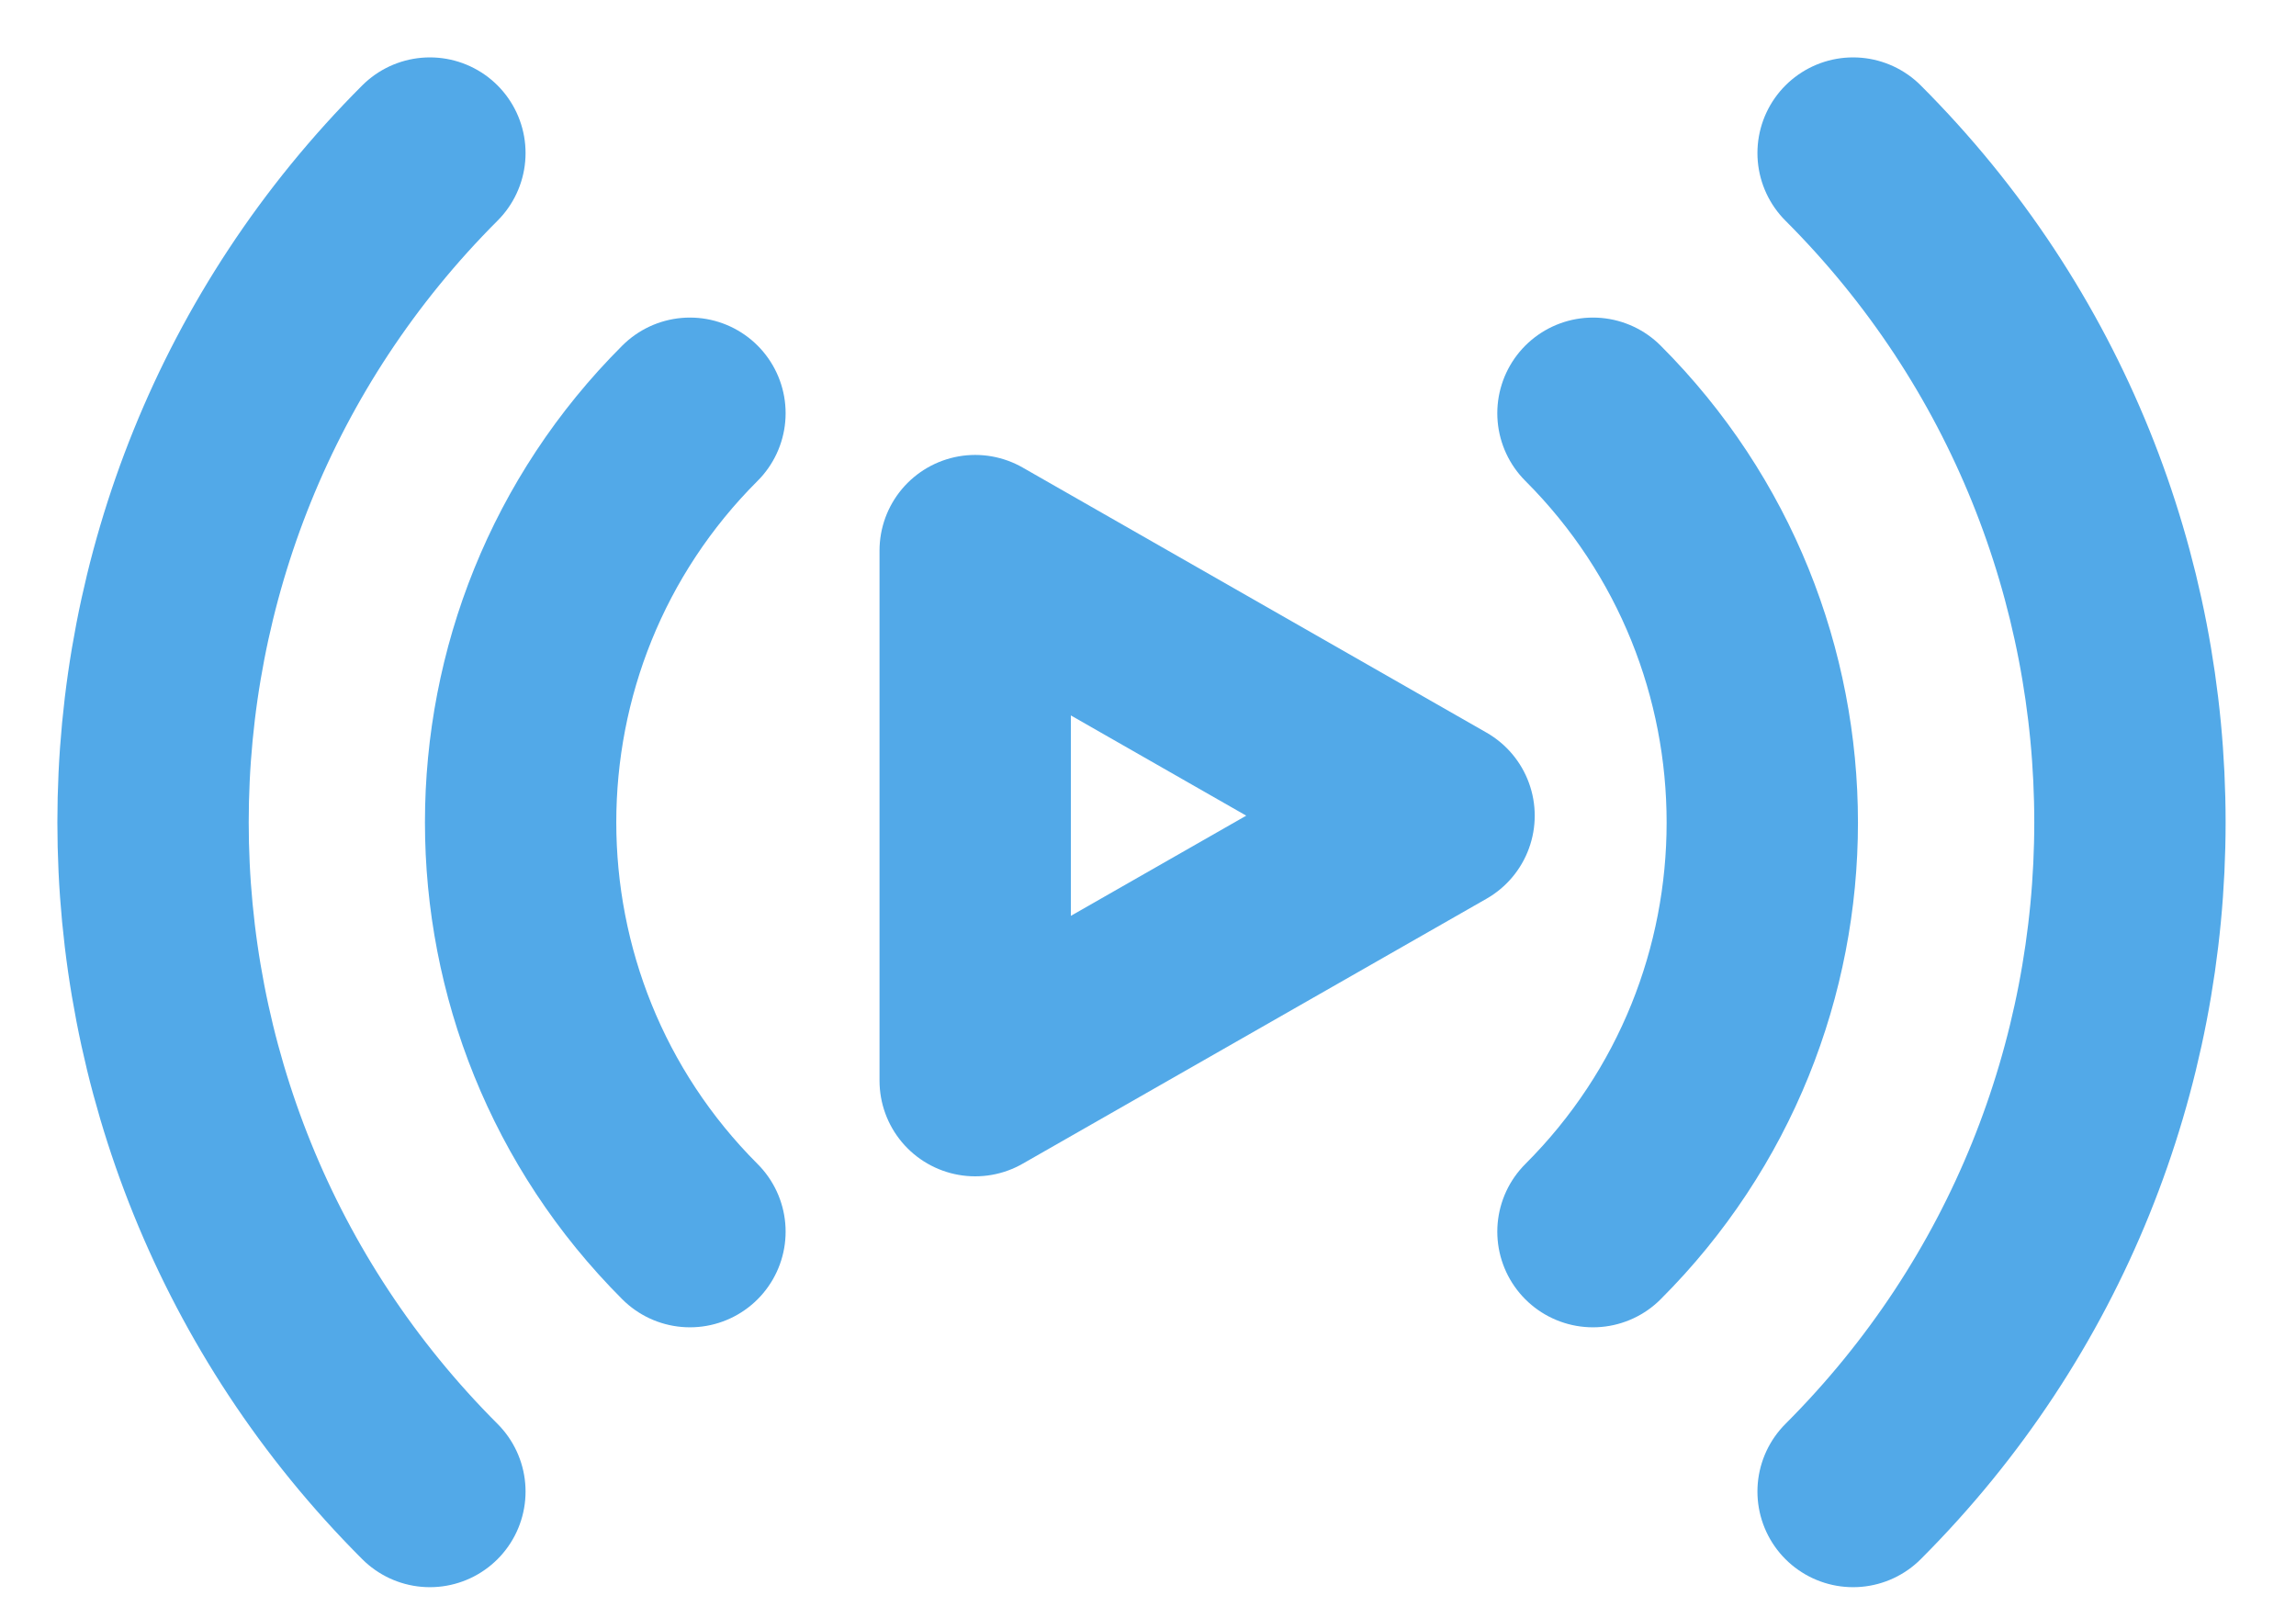
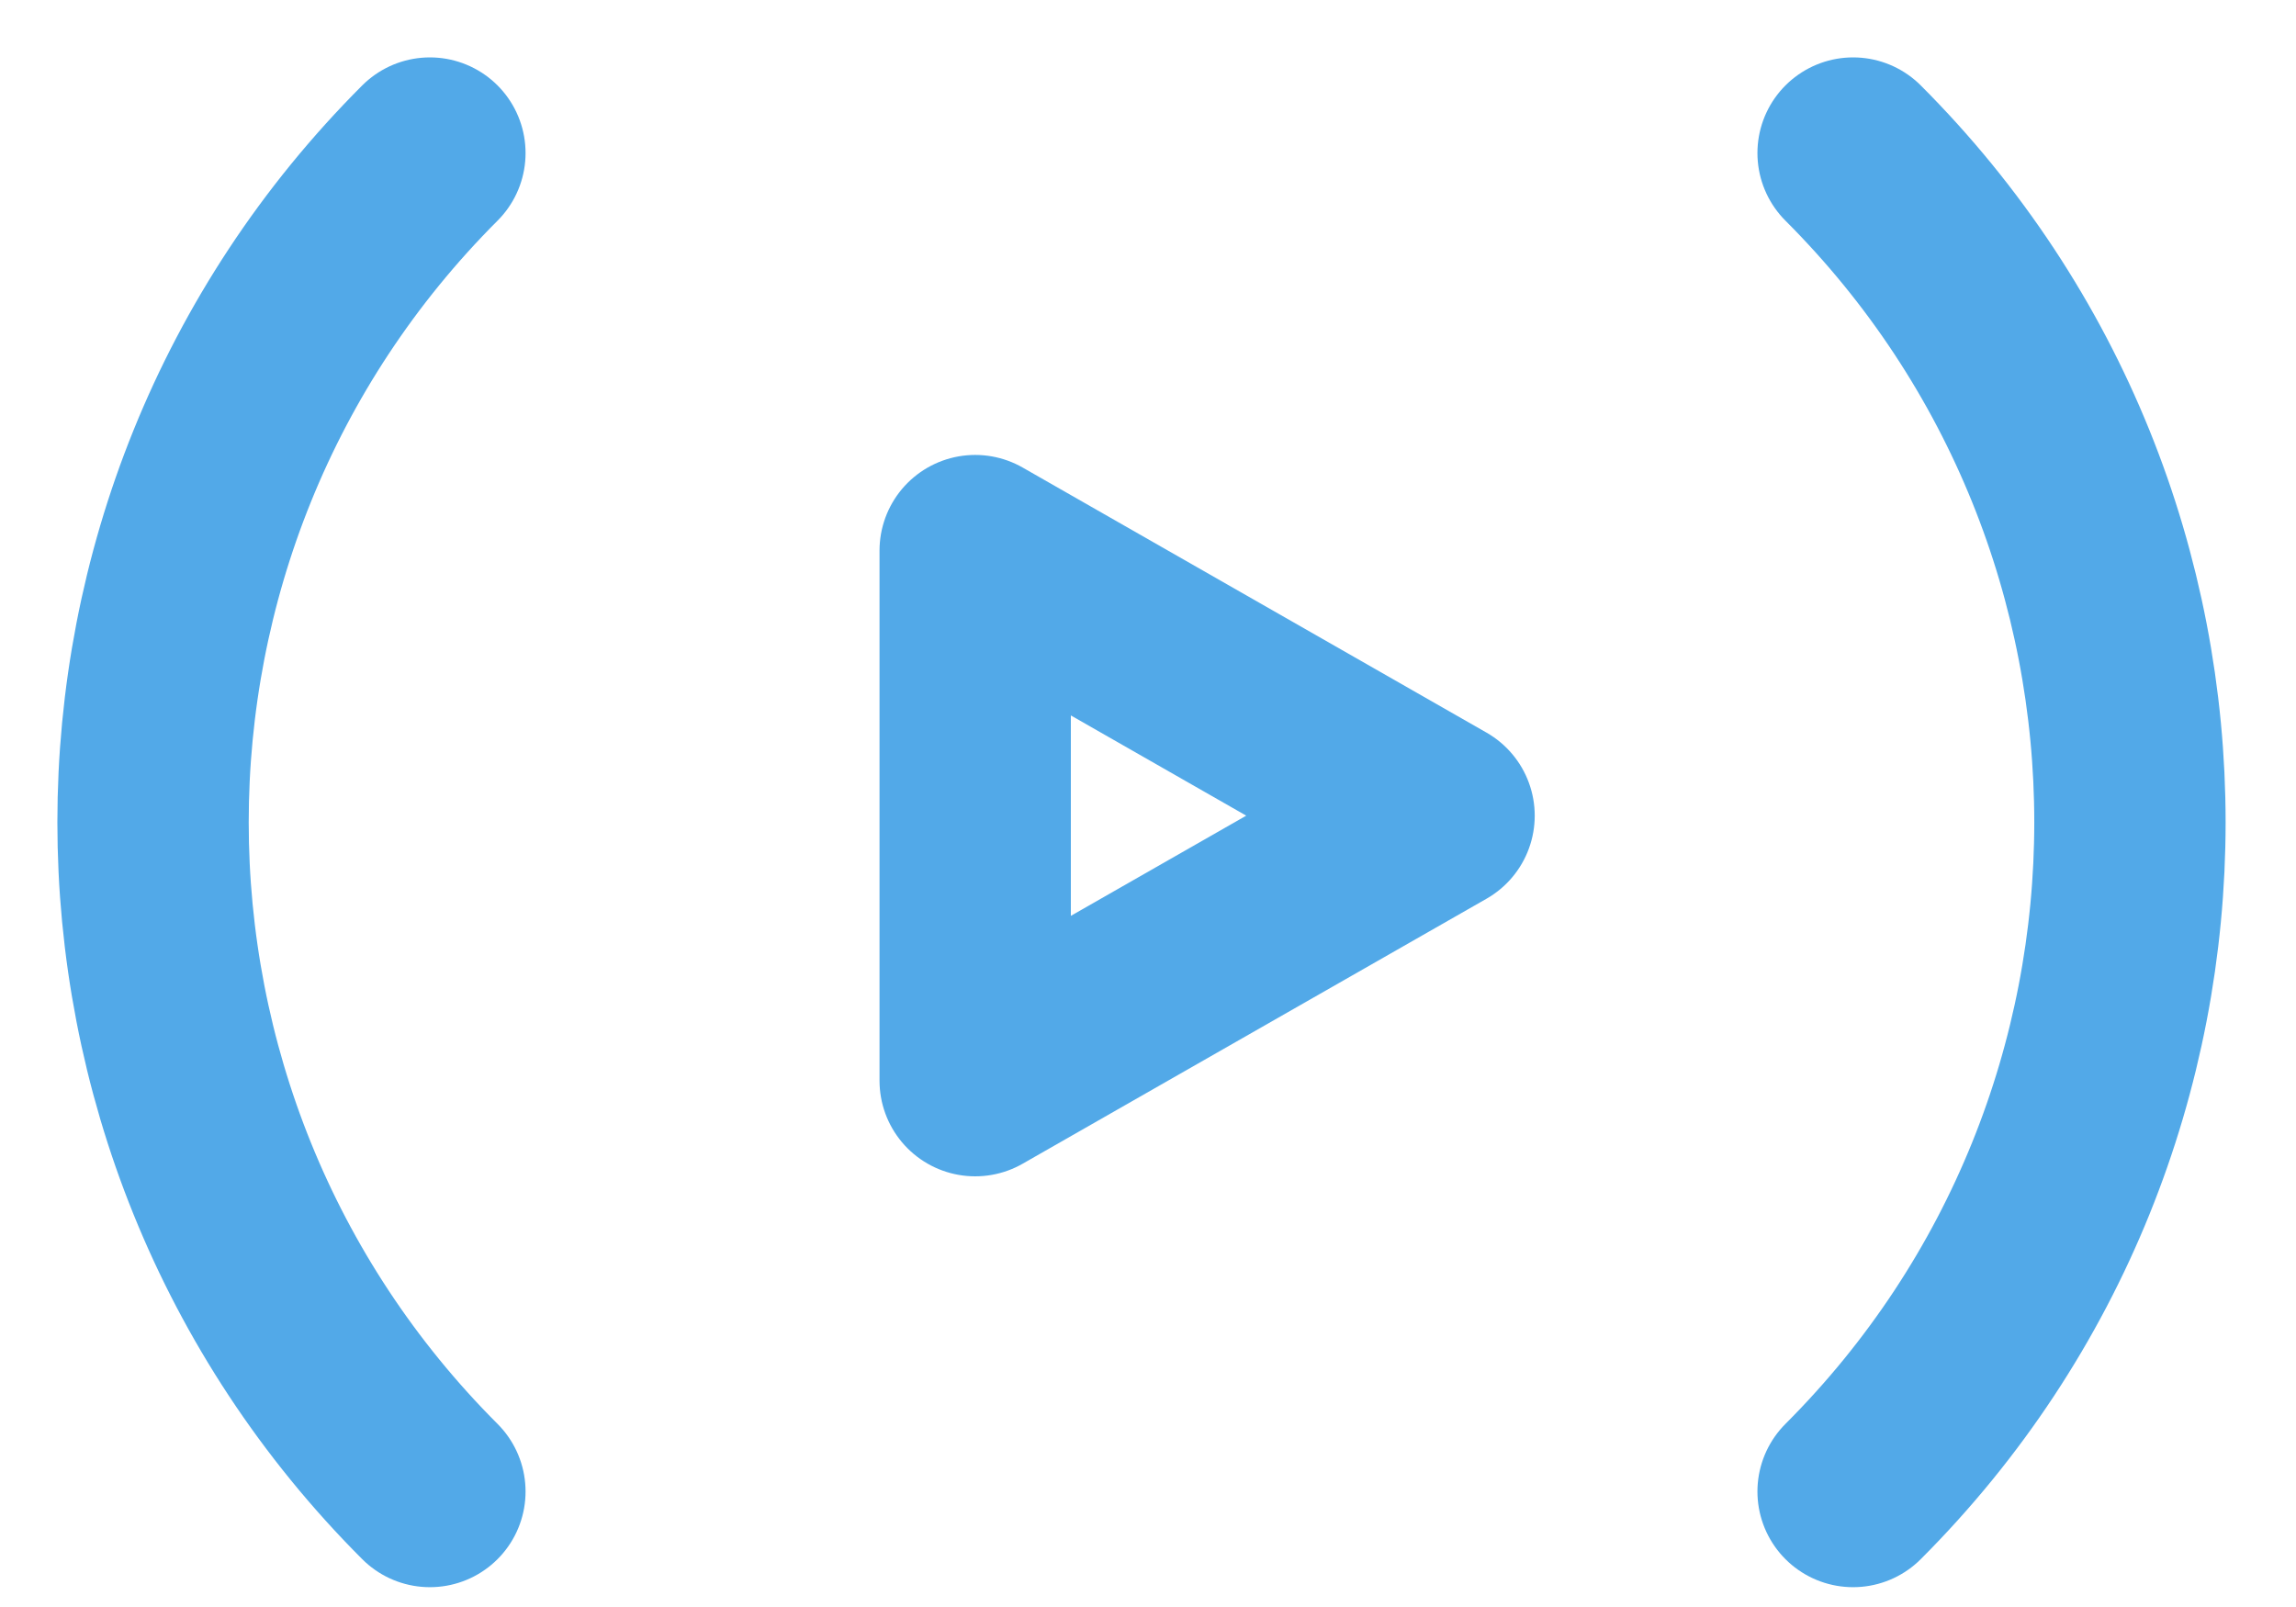
<svg xmlns="http://www.w3.org/2000/svg" width="30" height="21" viewBox="0 0 30 21" fill="none">
  <path d="M24.213 2C29.036 6.823 29.036 14.668 24.213 19.491" stroke="#52A9E8" stroke-width="2.5" stroke-linecap="round" stroke-linejoin="round" />
-   <path d="M20.814 5.4C23.764 8.35 23.764 13.149 20.814 16.095" stroke="#52A9E8" stroke-width="2.5" stroke-linecap="round" stroke-linejoin="round" />
  <path d="M5.617 19.491C0.794 14.668 0.794 6.823 5.617 2" stroke="#52A9E8" stroke-width="2.5" stroke-linecap="round" stroke-linejoin="round" />
-   <path d="M9.015 16.095C6.065 13.145 6.065 8.346 9.015 5.4" stroke="#52A9E8" stroke-width="2.5" stroke-linecap="round" stroke-linejoin="round" />
  <path d="M12.742 14.122V7.195L18.803 10.659L12.742 14.122Z" stroke="#52A9E8" stroke-width="2.5" stroke-linecap="round" stroke-linejoin="round" />
</svg>